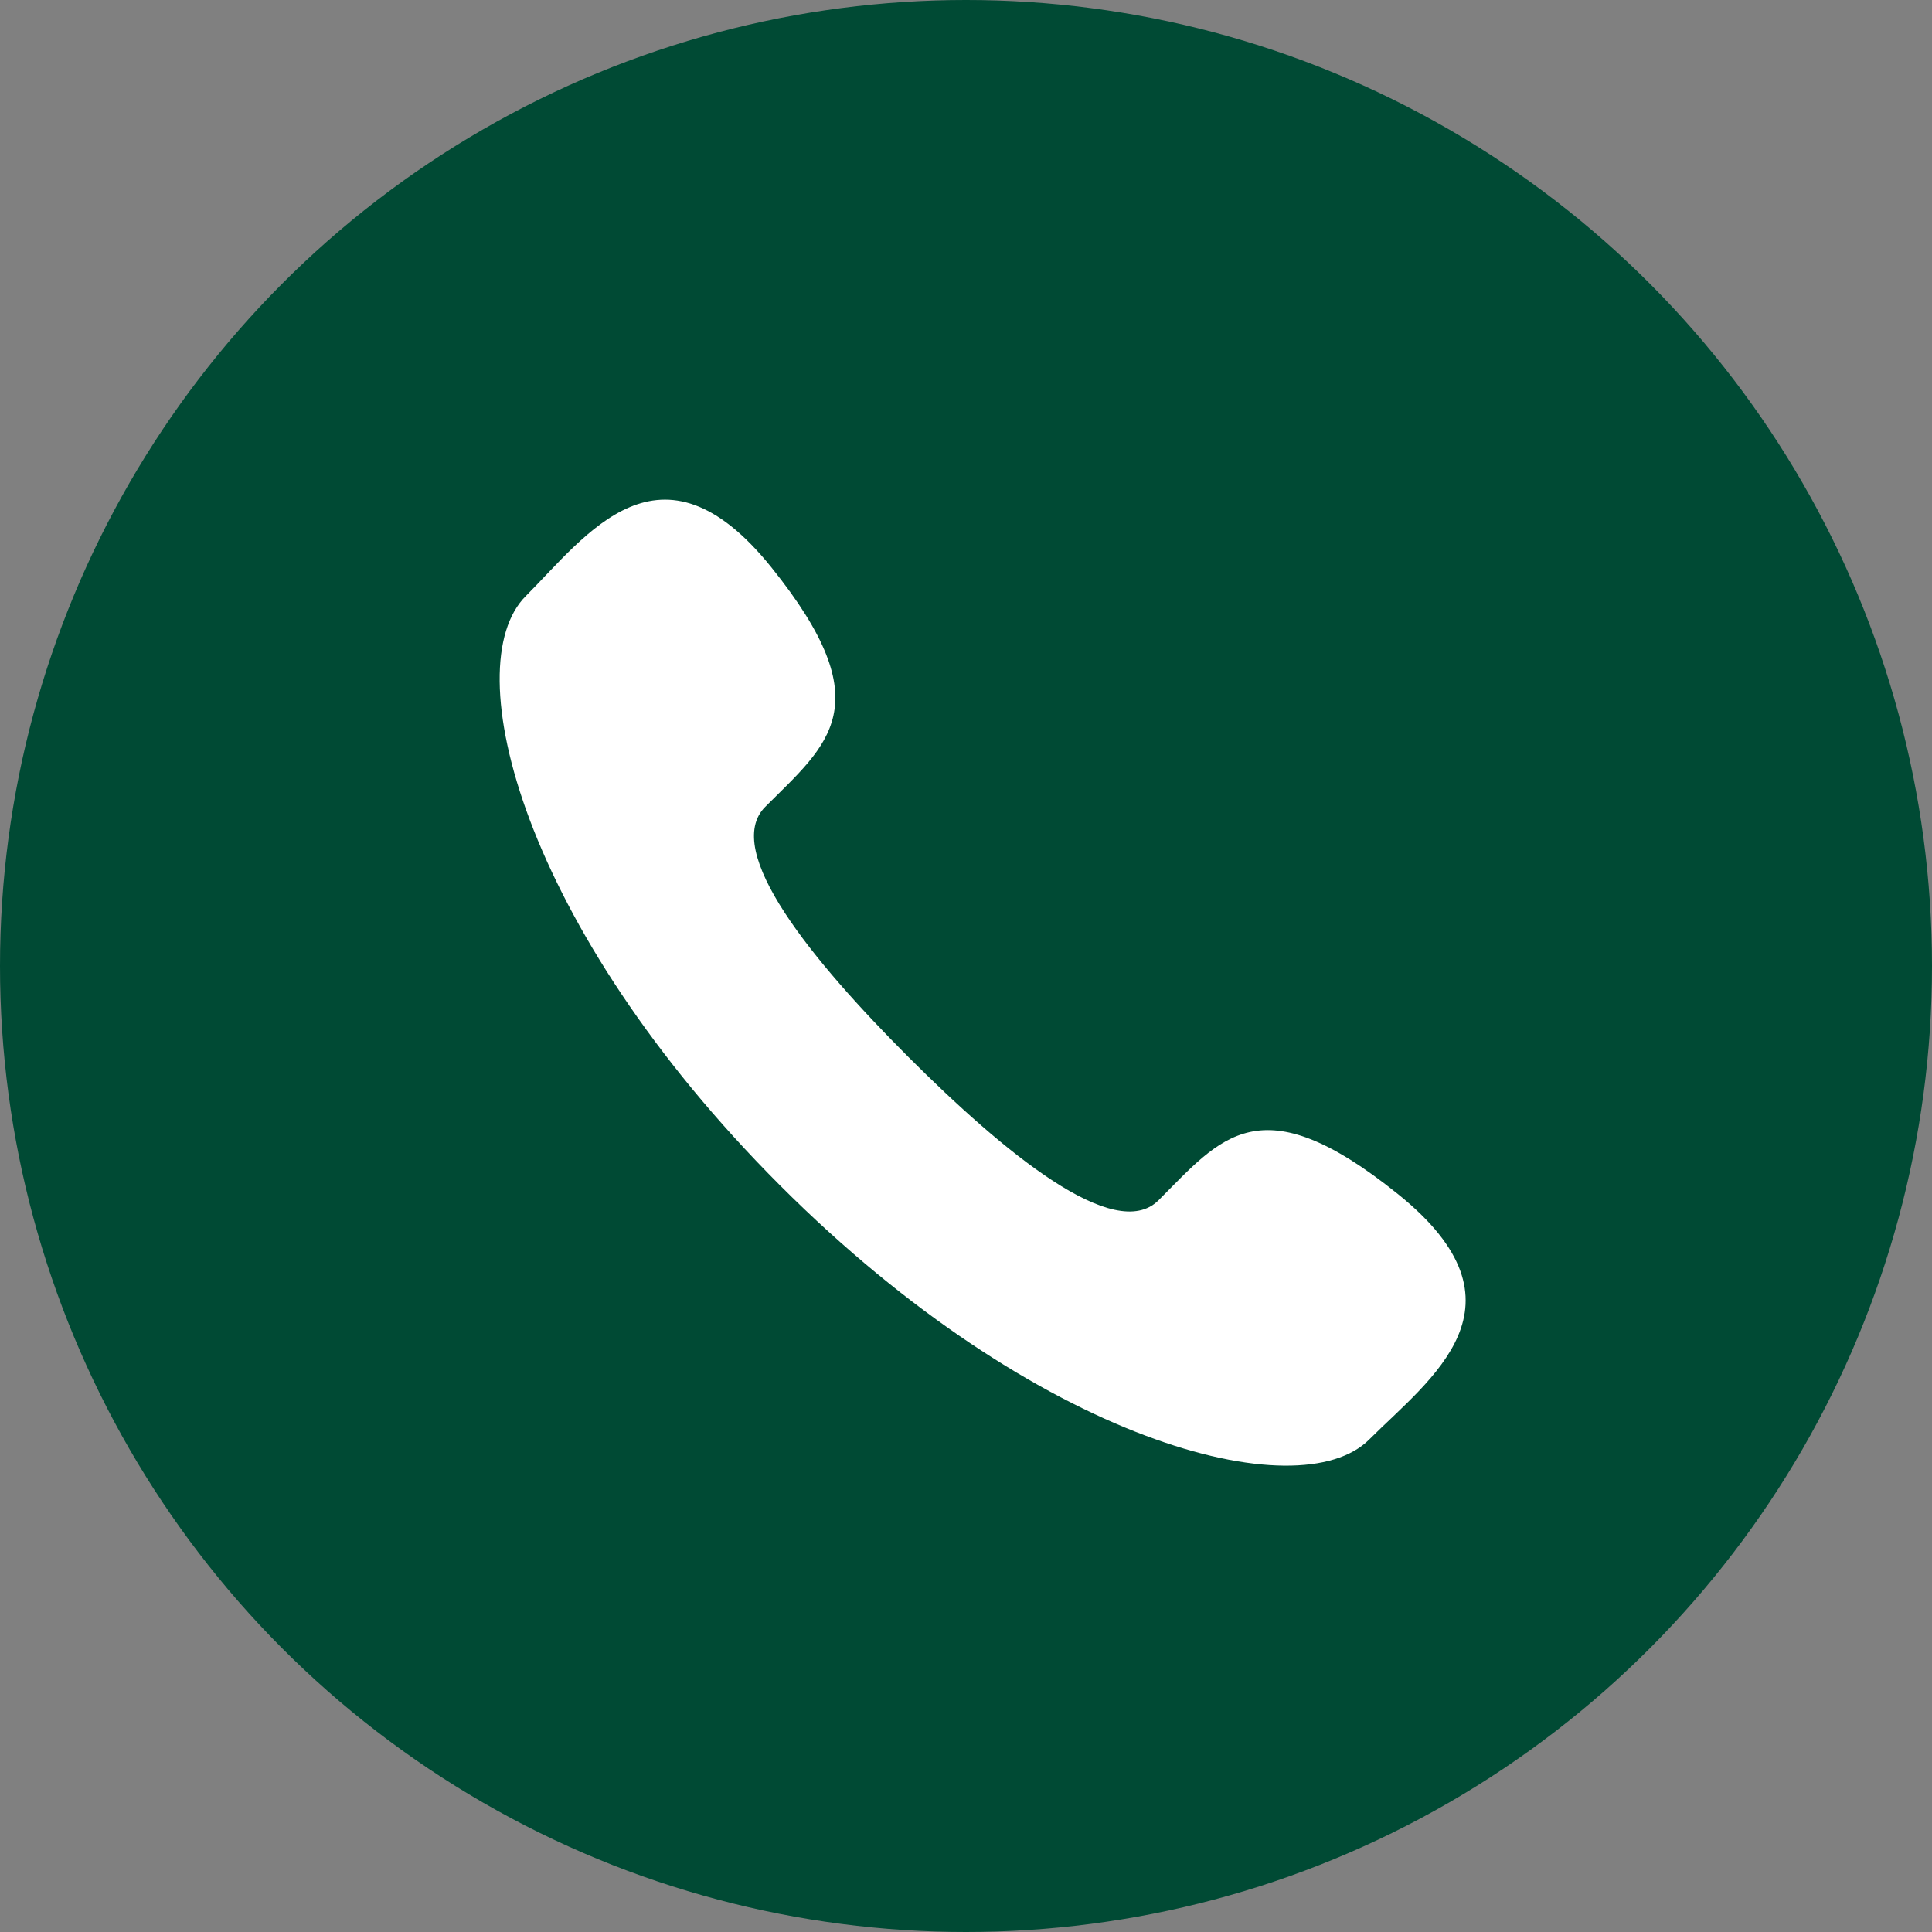
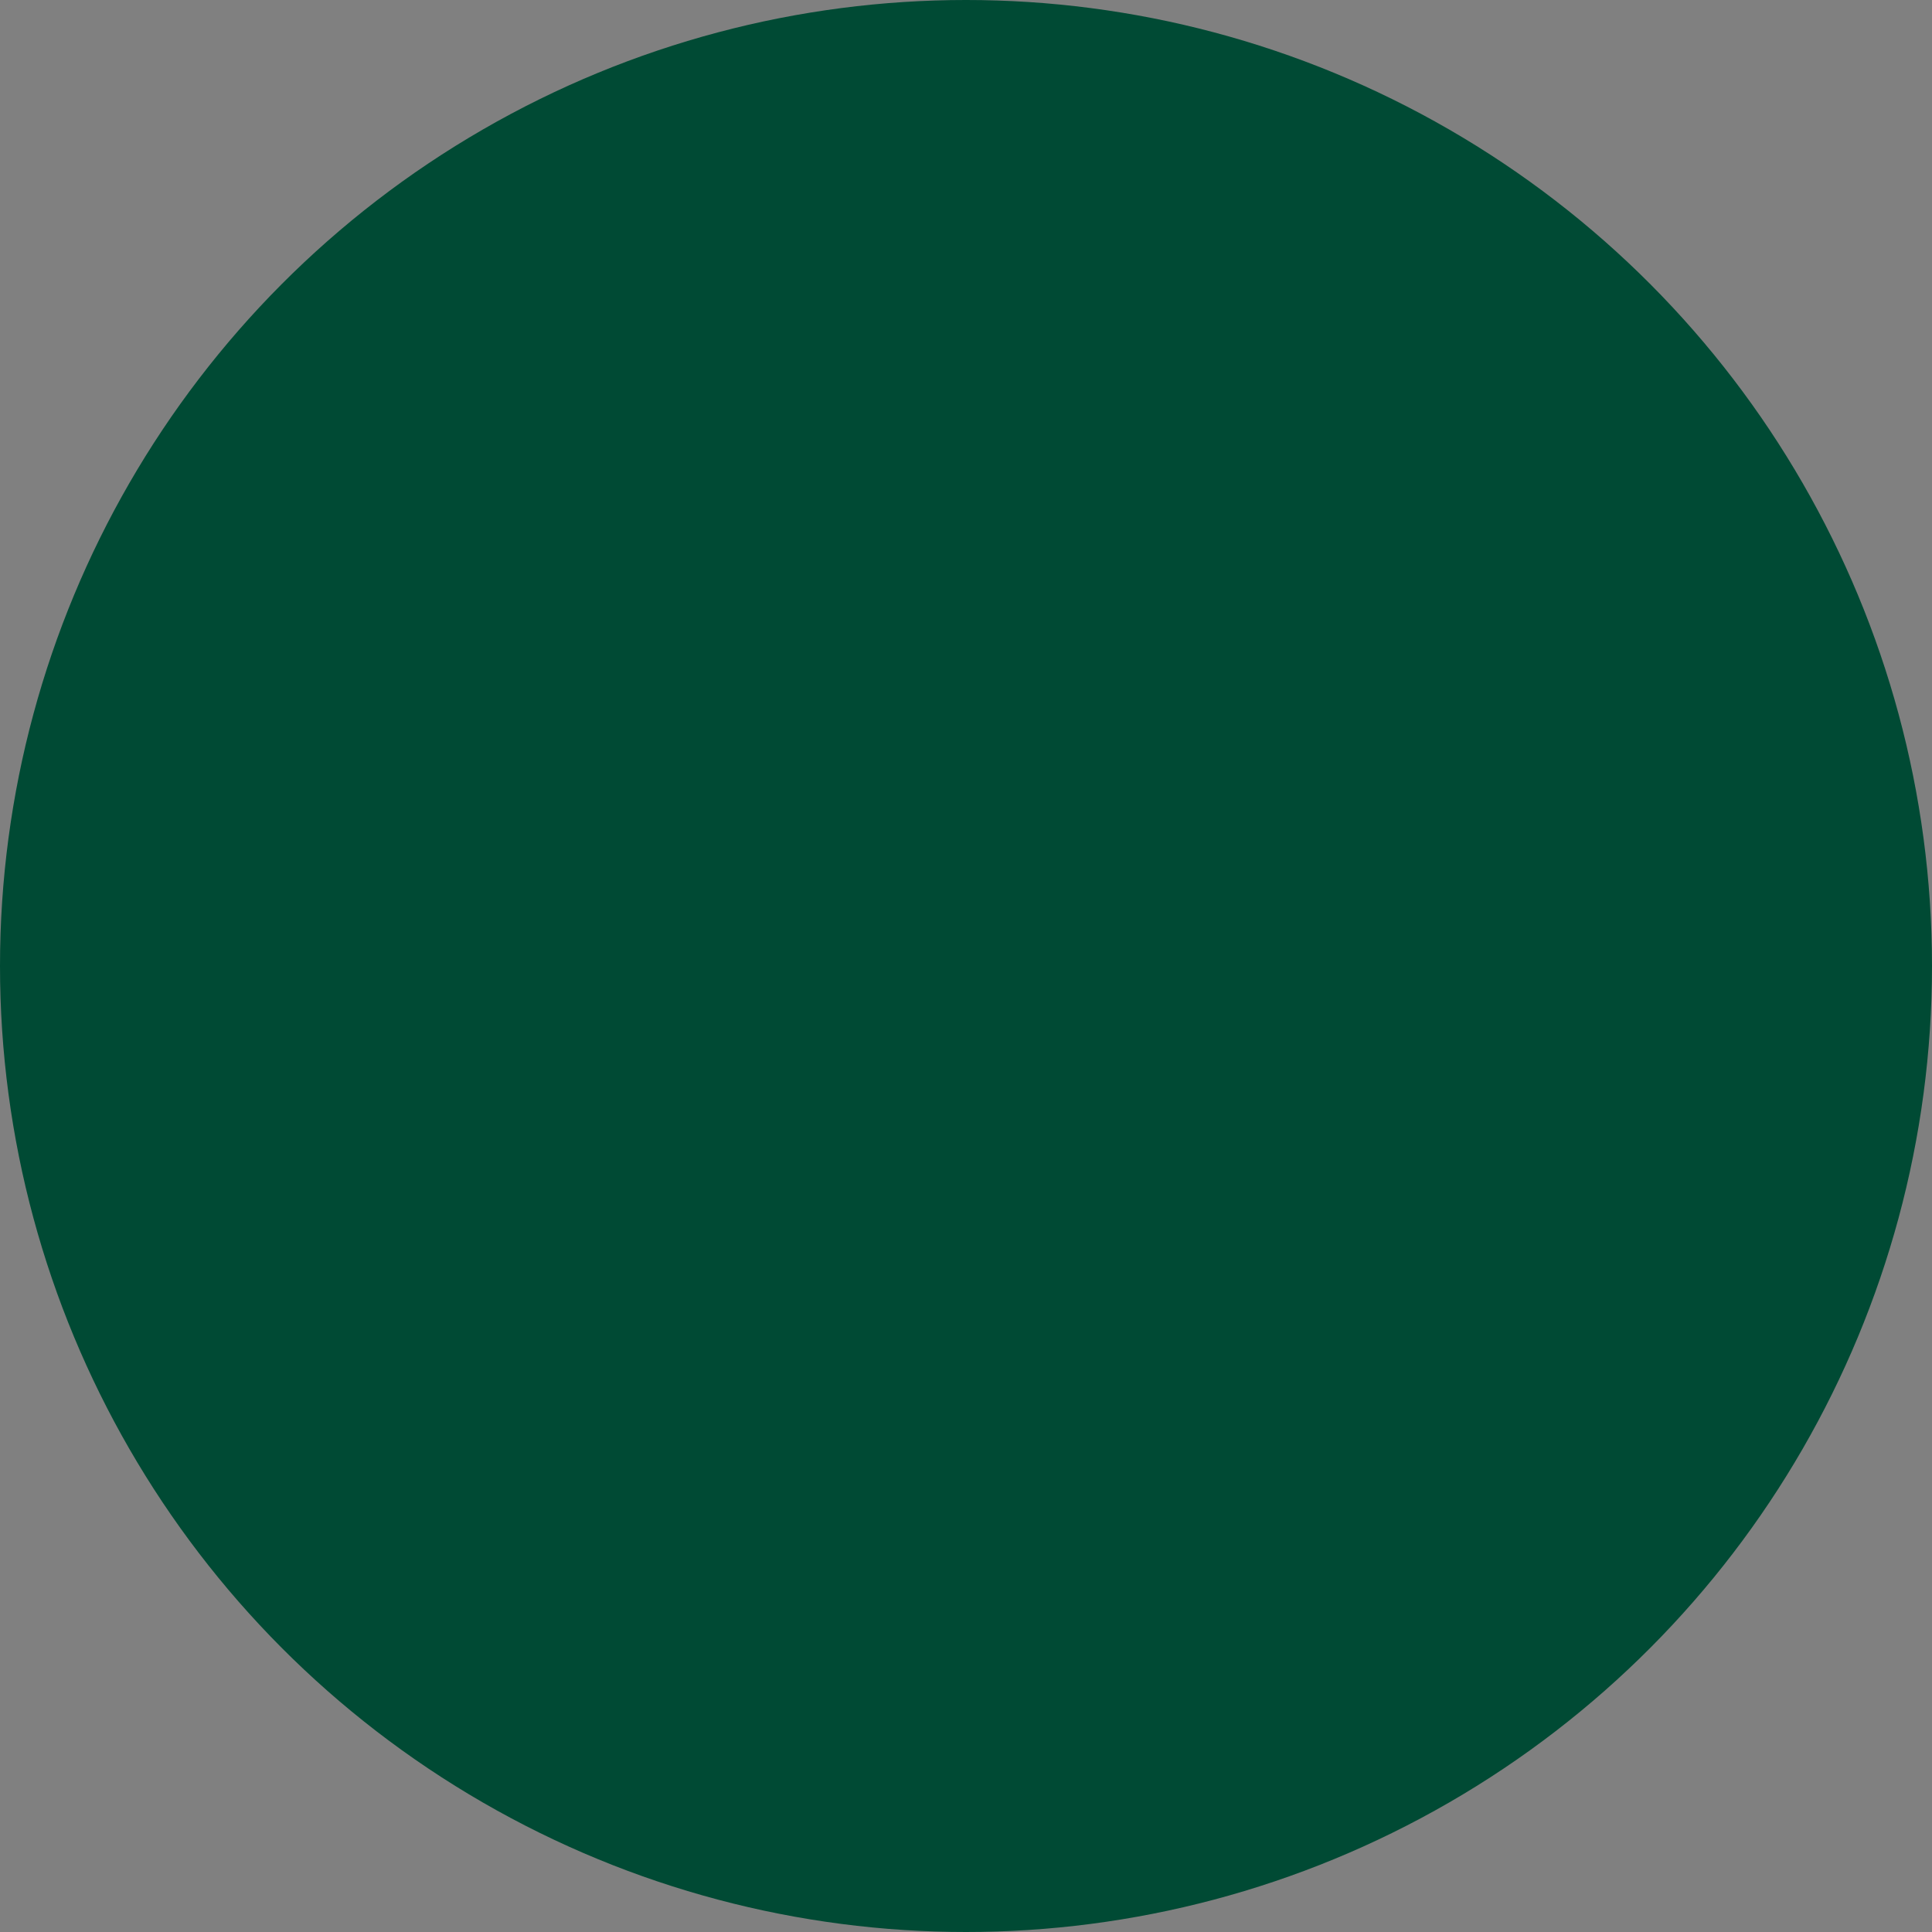
<svg xmlns="http://www.w3.org/2000/svg" _ngcontent-serverApp-c290="" viewBox="0 0 58 58" fill="none">
  <rect x="0" y="0" width="58" height="58" fill="#808080" stroke="none" />
  <circle _ngcontent-serverApp-c290="" cx="29" cy="29" r="29" fill="#004A34" />
-   <path _ngcontent-serverApp-c290="" d="M27.271 31.732C24.403 28.862 21.659 25.537 22.973 24.222C24.853 22.342 26.492 21.181 23.158 17.033C19.826 12.887 17.604 16.072 15.784 17.894C13.681 19.998 15.672 27.837 23.417 35.586C31.165 43.334 39.003 45.319 41.106 43.214C42.929 41.392 46.112 39.18 41.967 35.847C37.821 32.513 36.661 34.15 34.779 36.034C33.465 37.343 30.141 34.6 27.271 31.732Z" fill="#FFF" />
</svg>